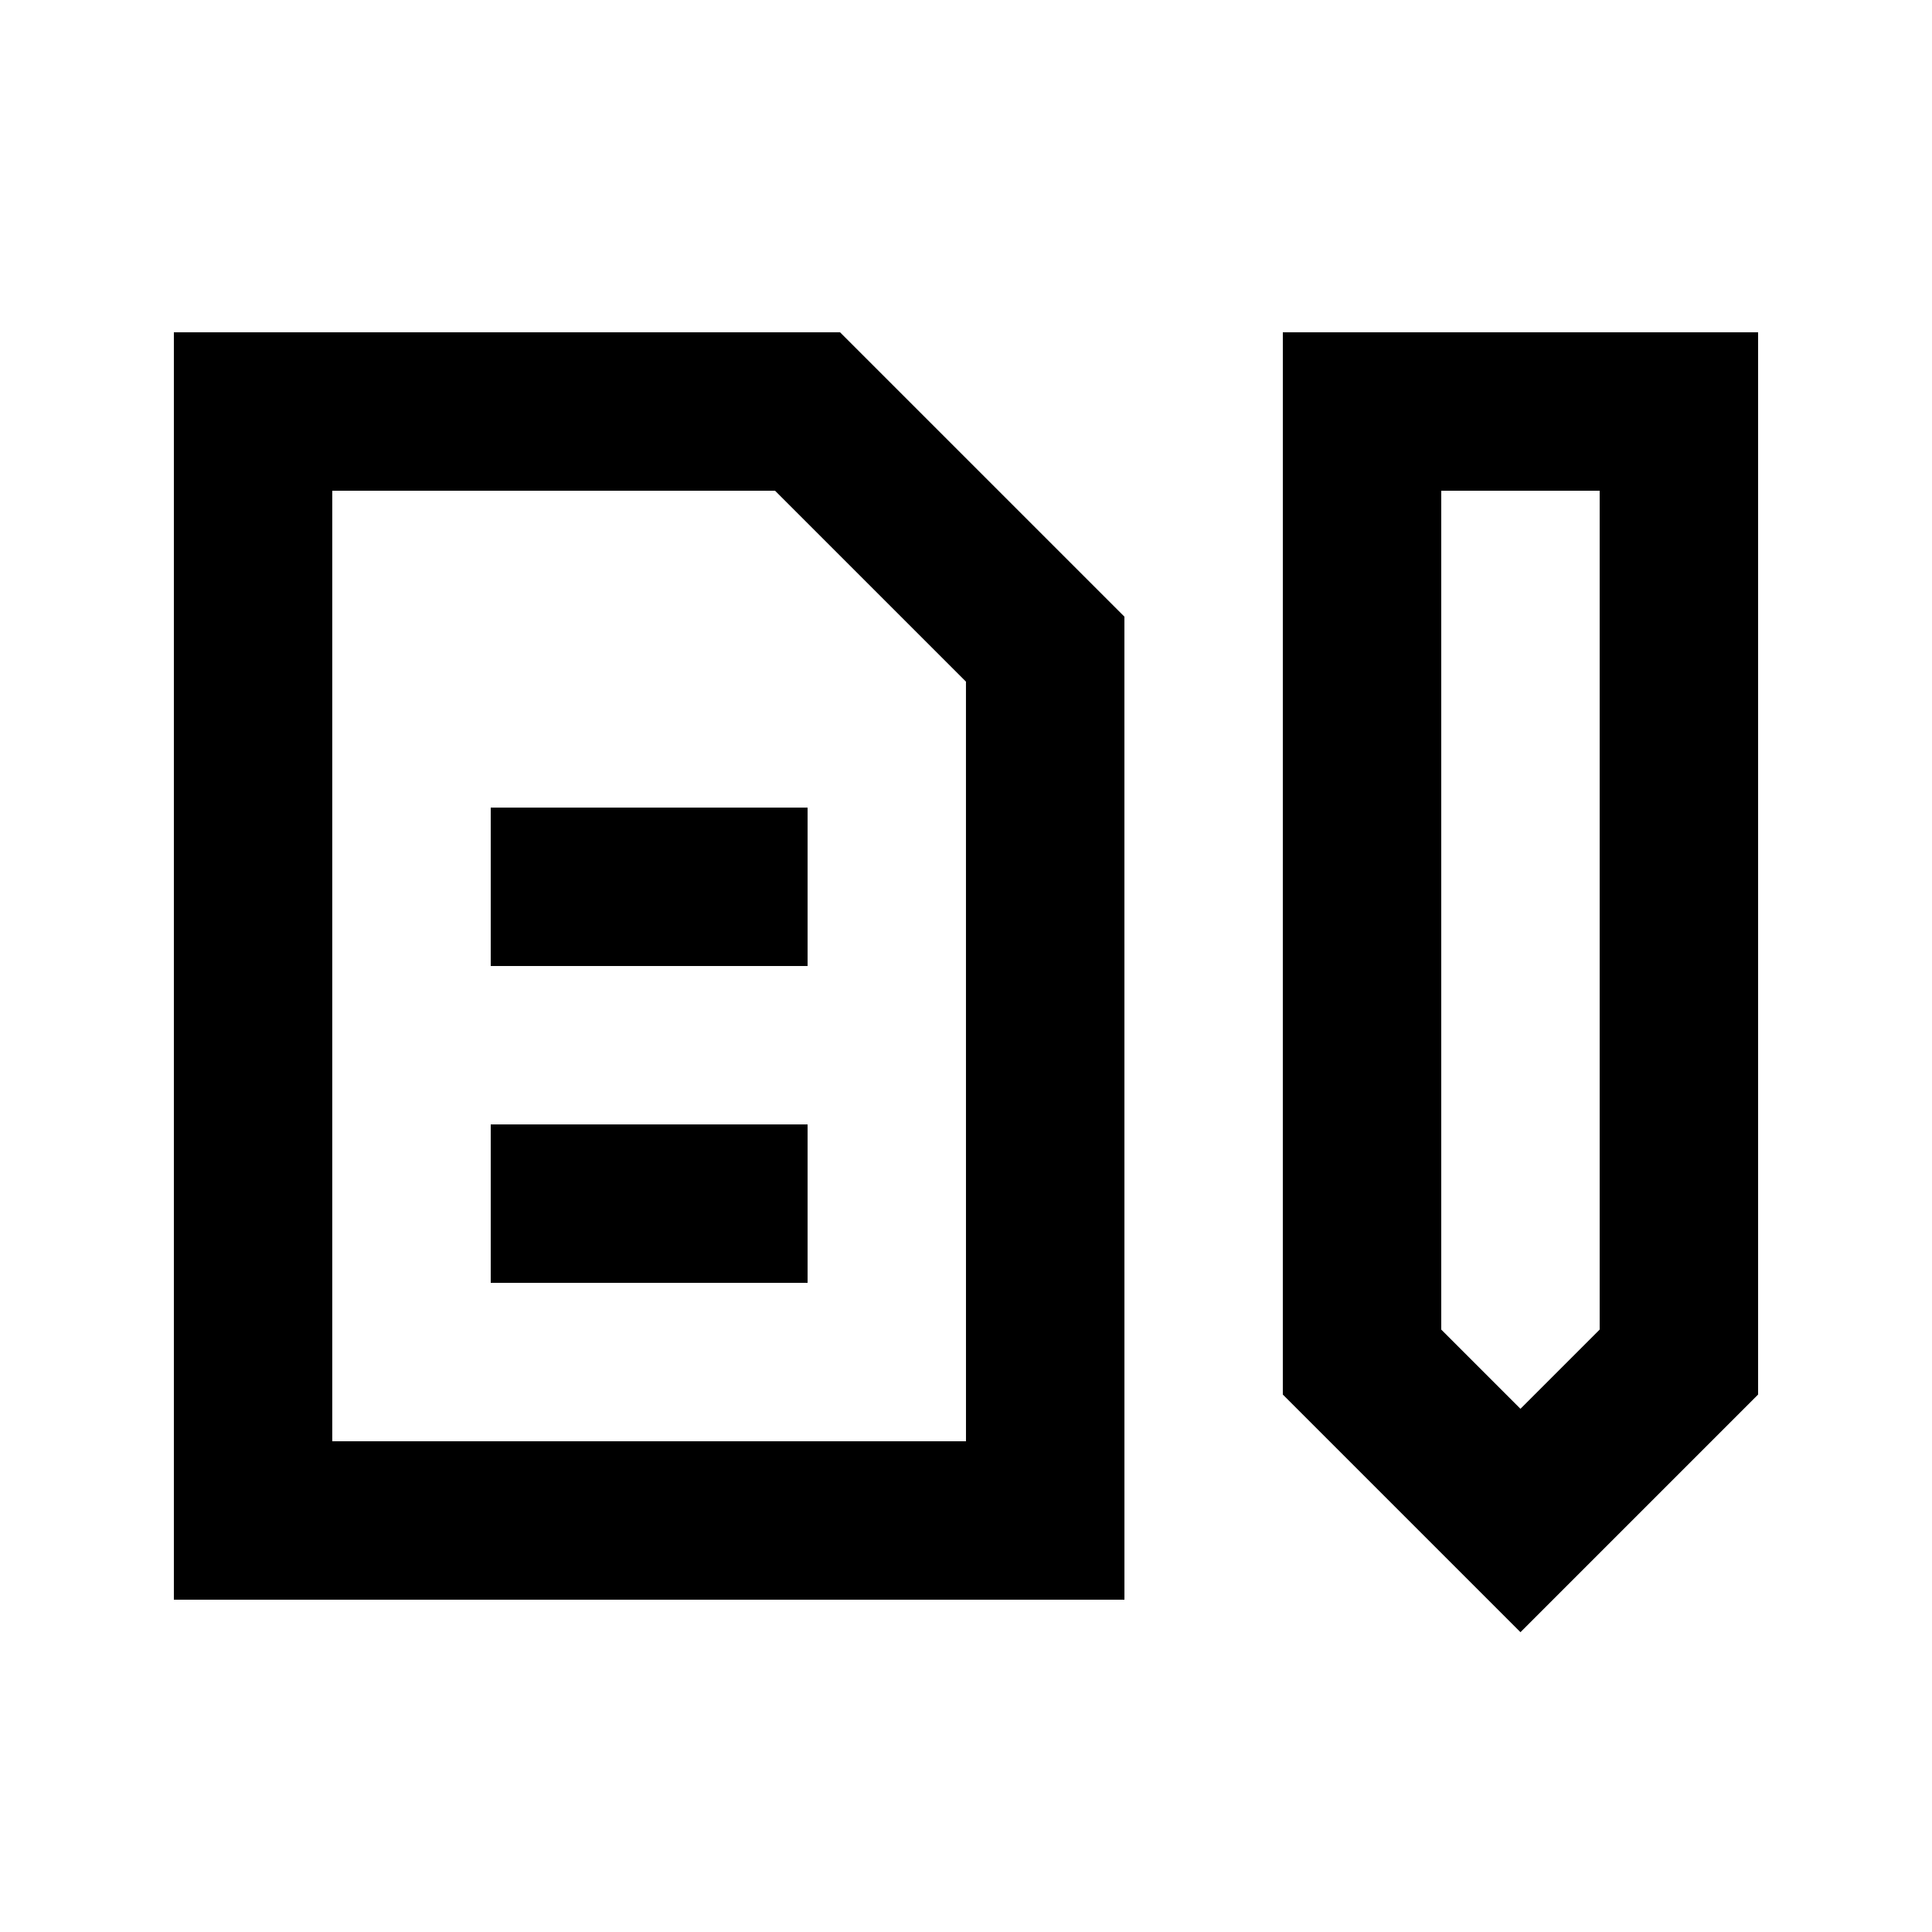
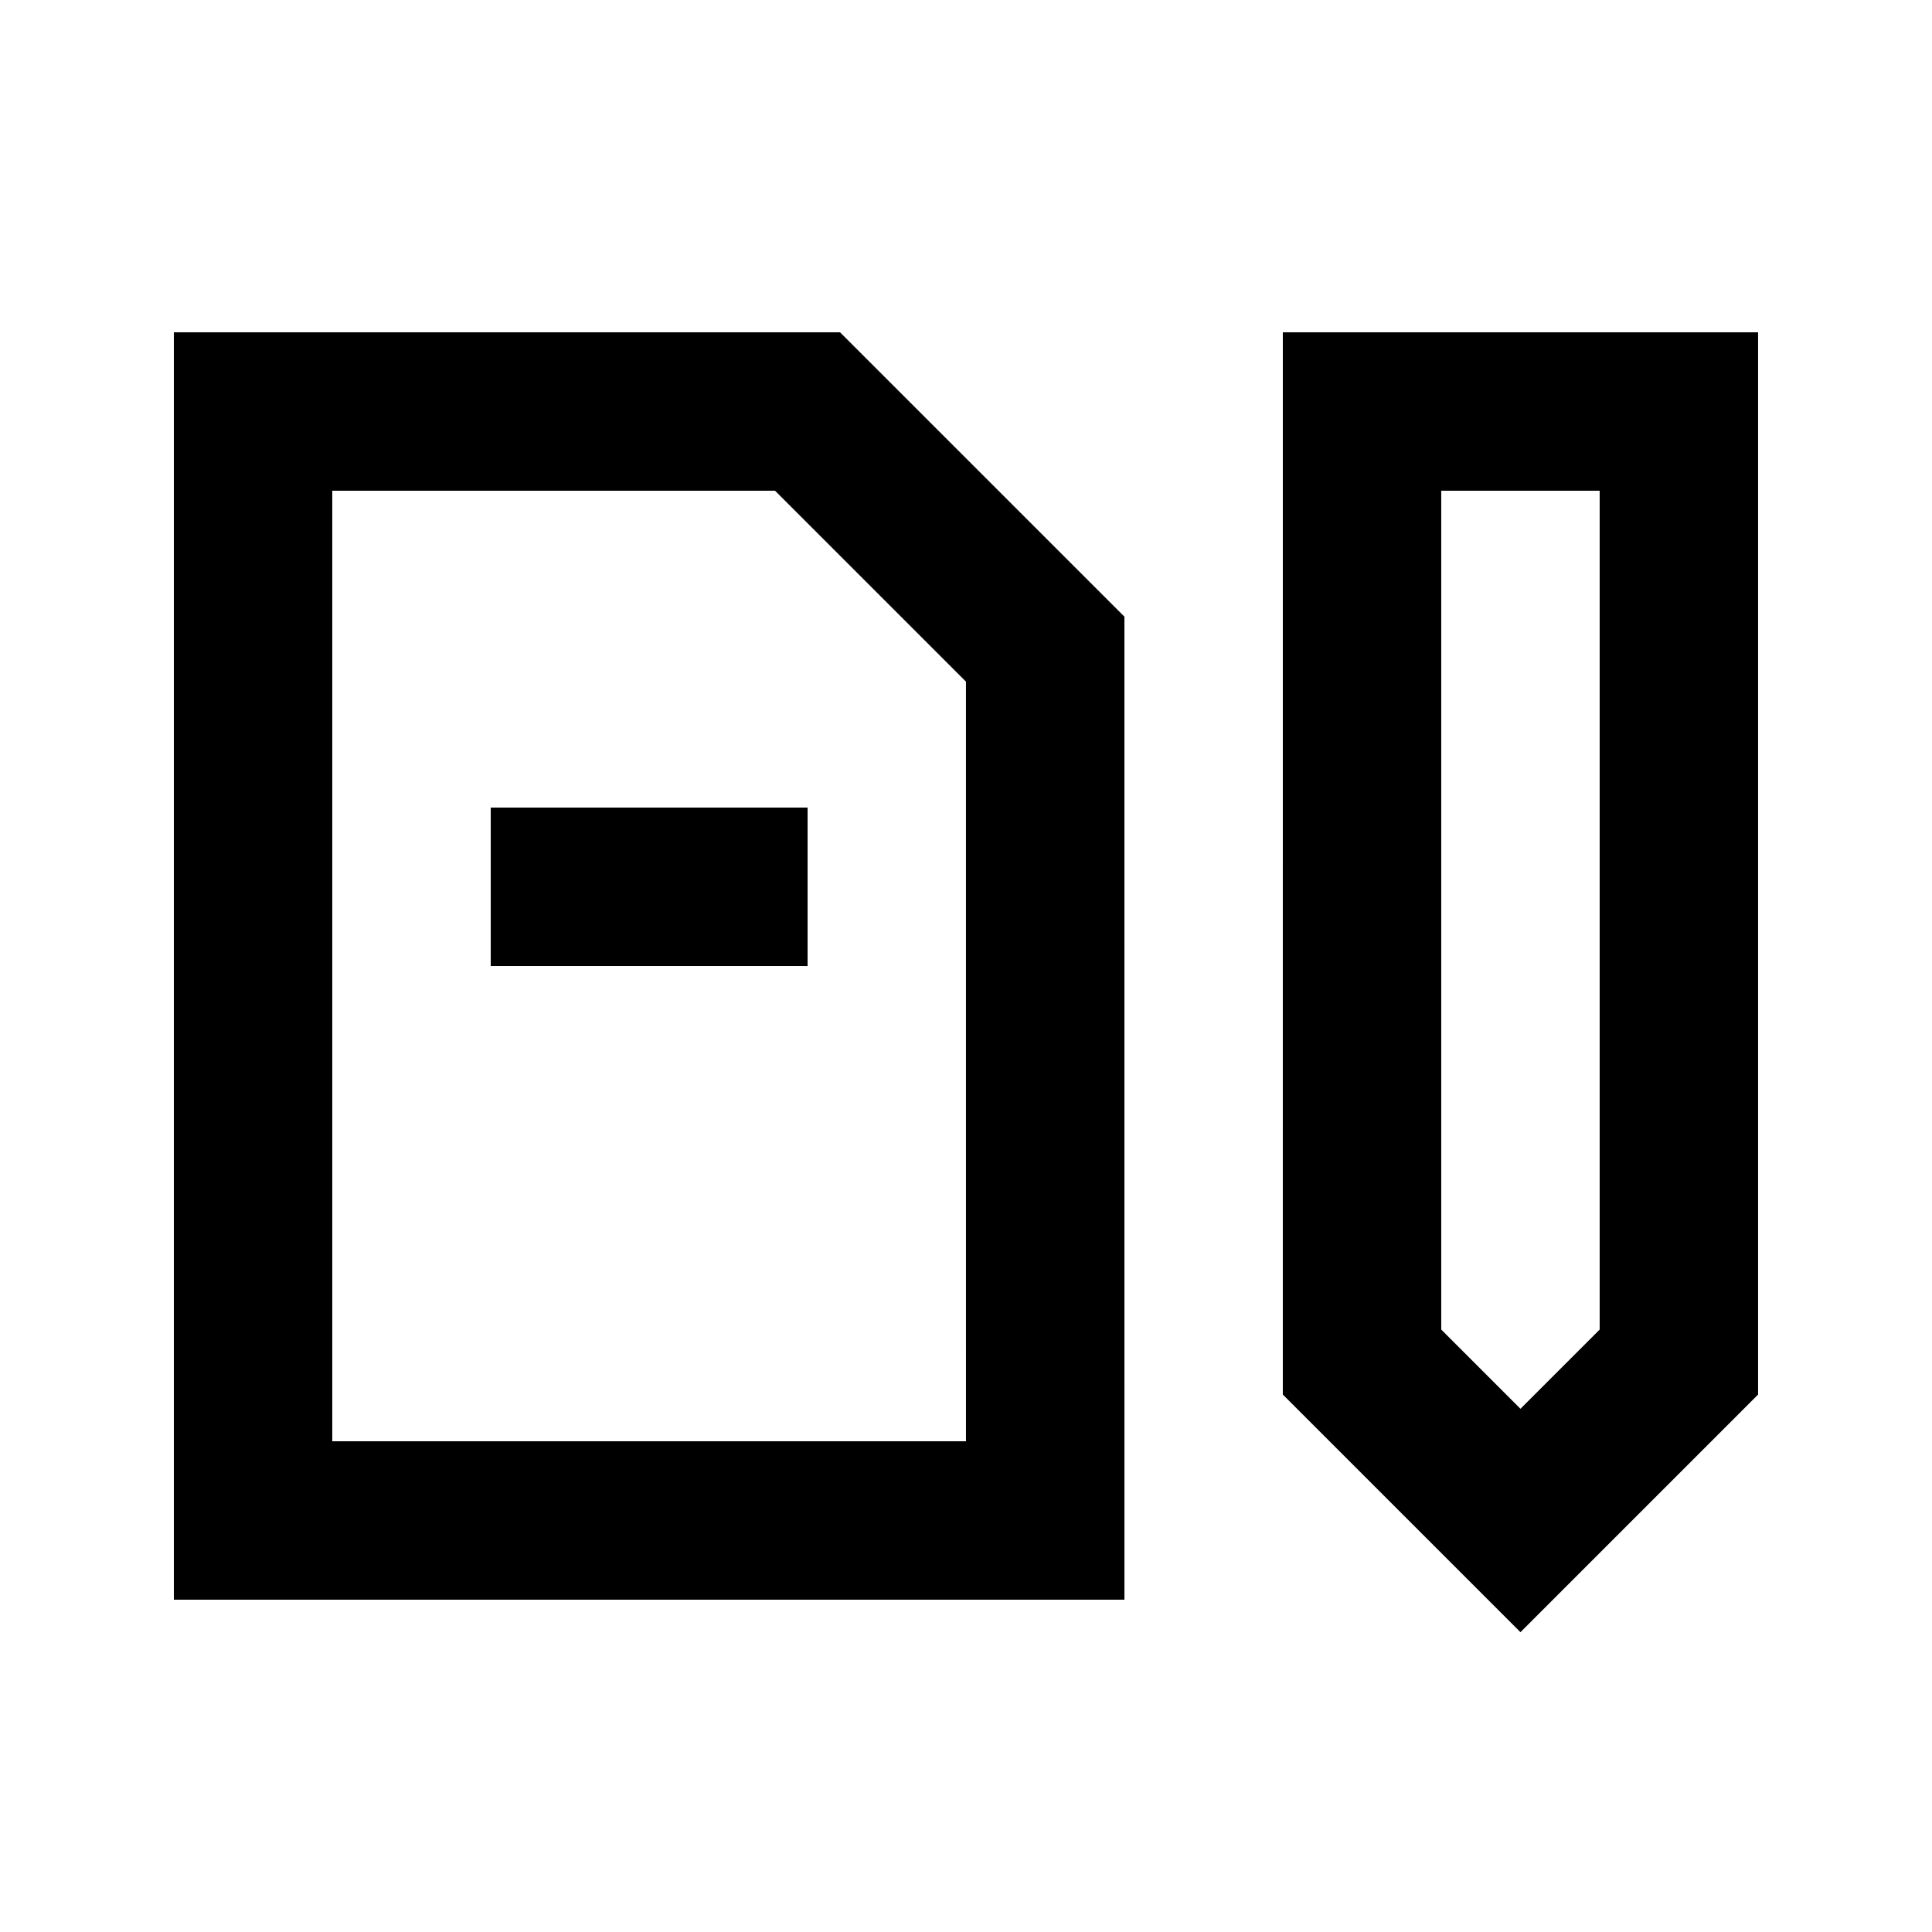
<svg xmlns="http://www.w3.org/2000/svg" fill="#000000" width="800px" height="800px" version="1.1" viewBox="144 144 512 512">
  <g>
    <path d="m483.96 513.57 62.977 62.977 62.977-62.977v-281.5h-125.95zm41.984-239.52h41.984v222.3l-20.992 20.992-20.992-20.992z" />
    <path d="m441.98 307.42-75.363-75.359h-176.54v335.87h251.91zm-41.984 218.53h-167.94v-251.9h117.34l50.594 50.59z" />
    <path d="m274.05 358.02h83.969v41.984h-83.969z" />
-     <path d="m274.05 441.98h83.969v41.984h-83.969z" />
  </g>
</svg>